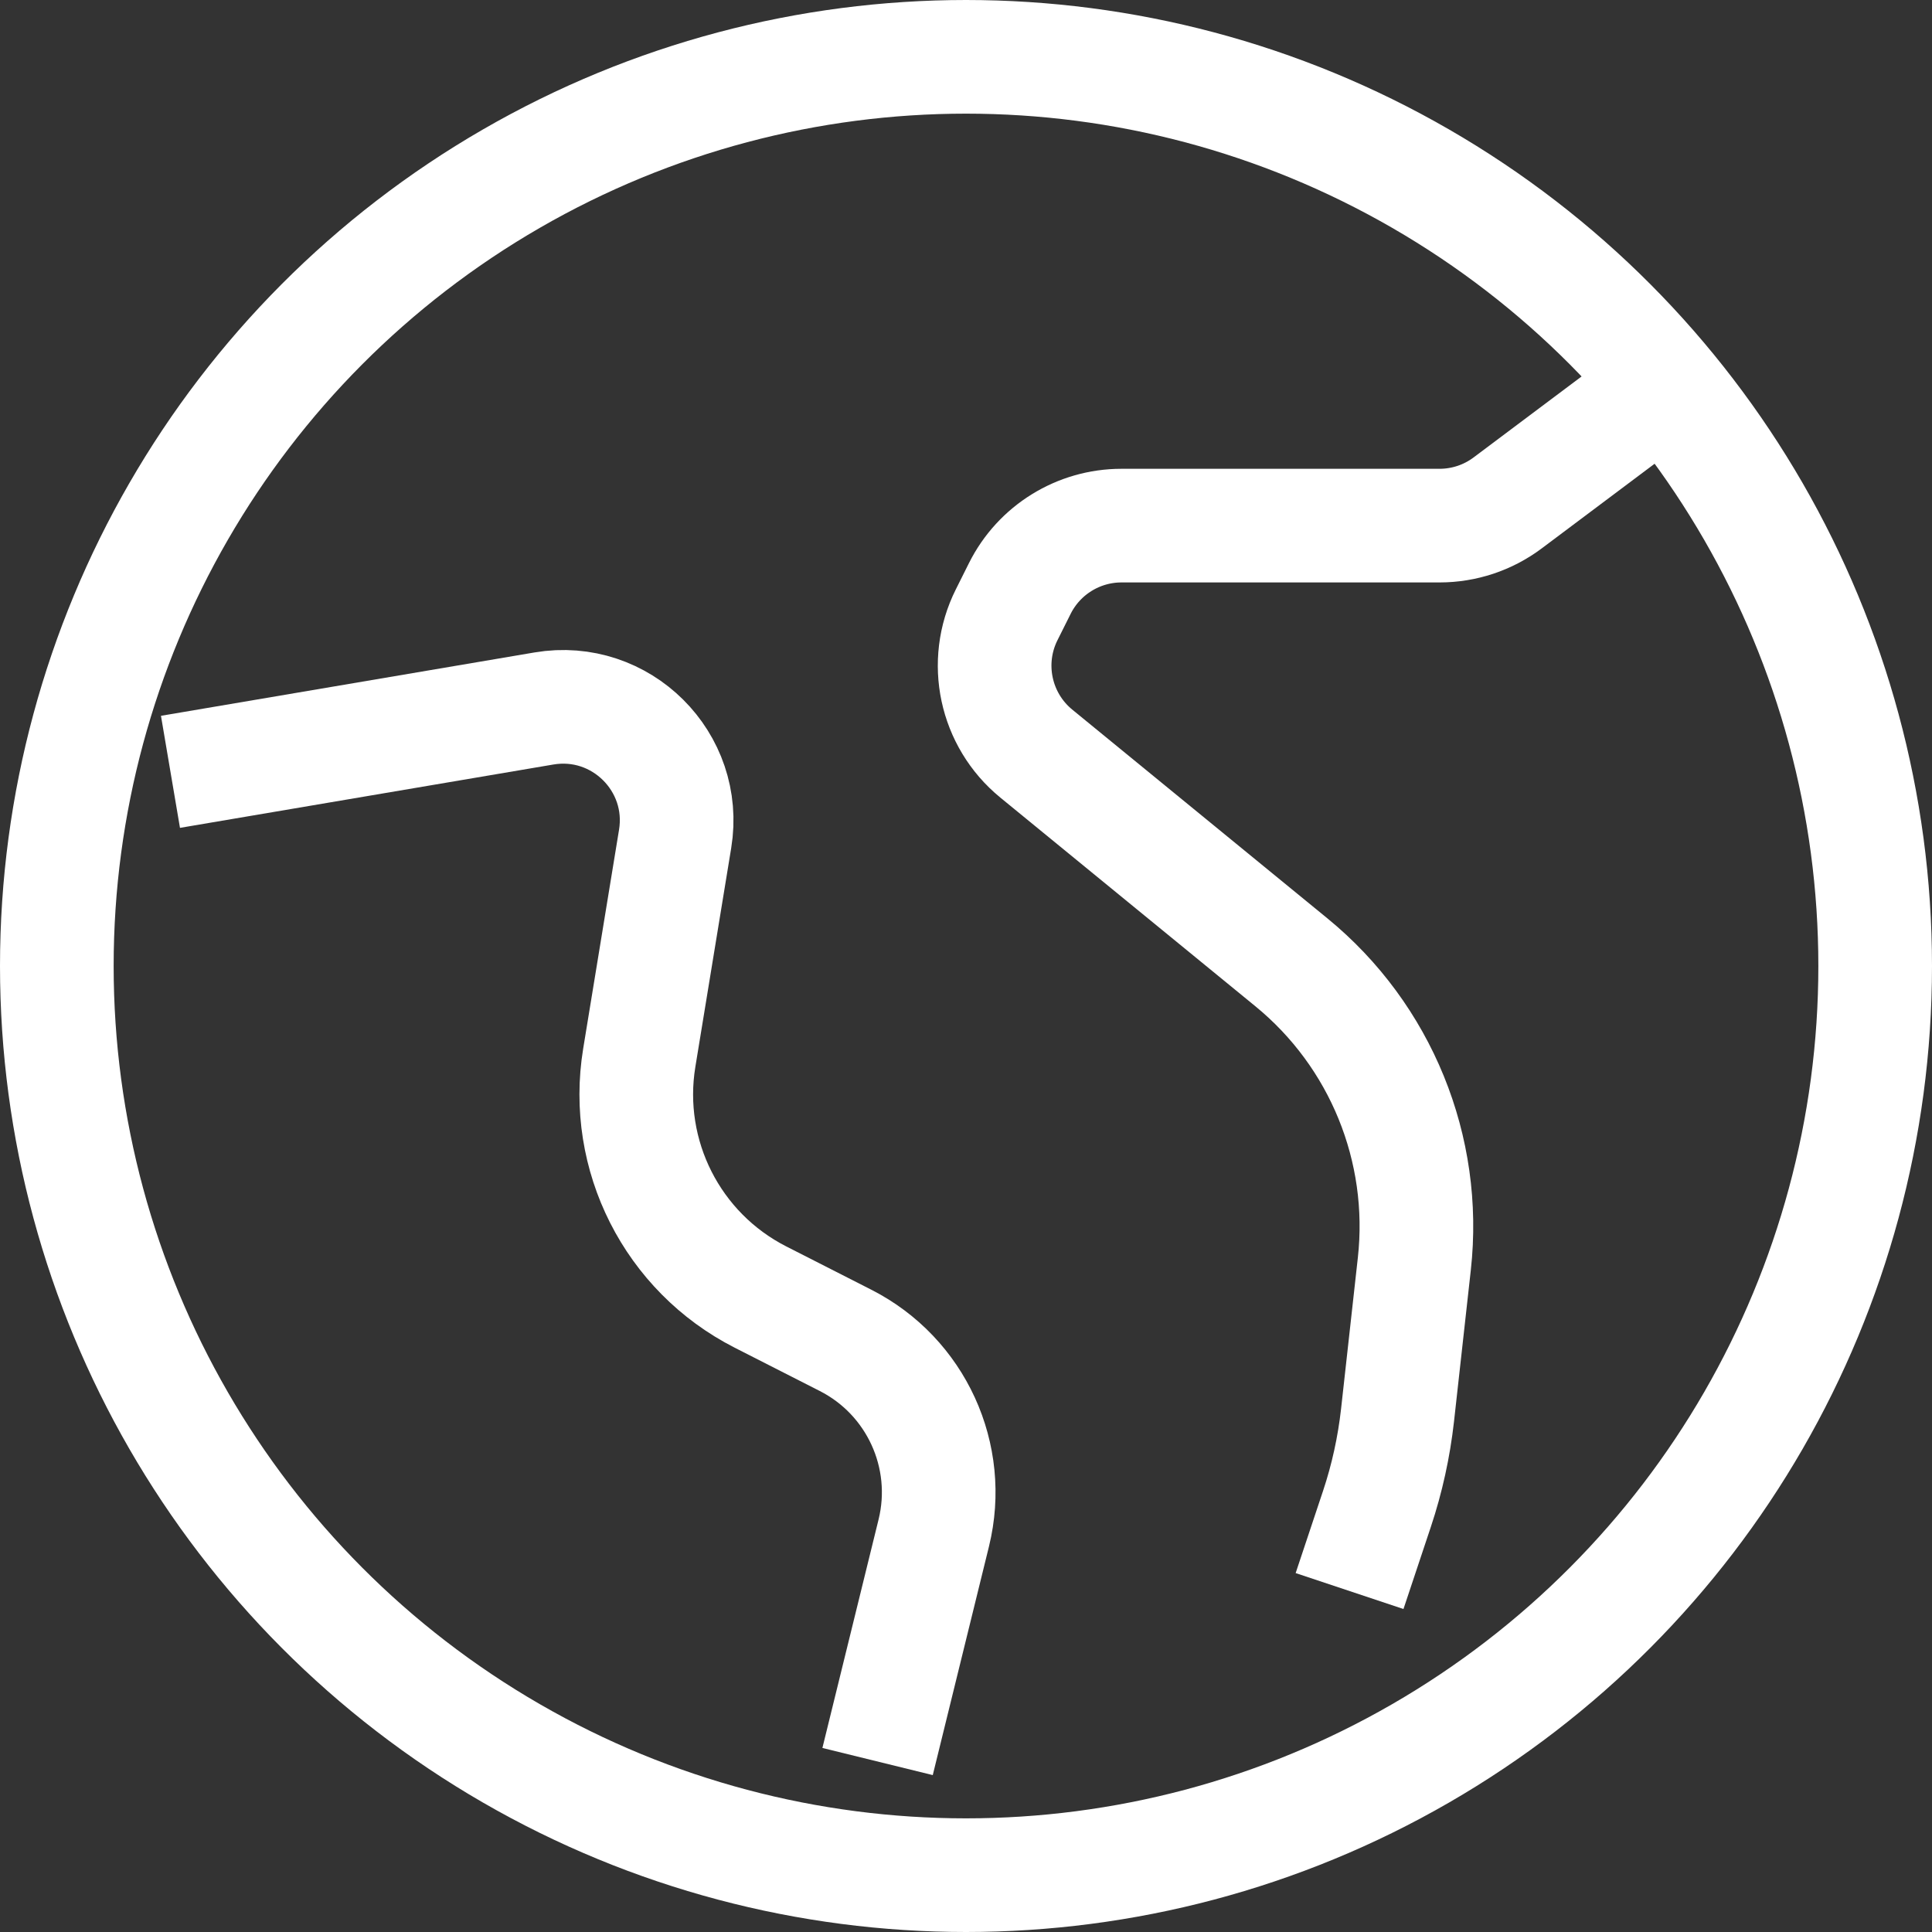
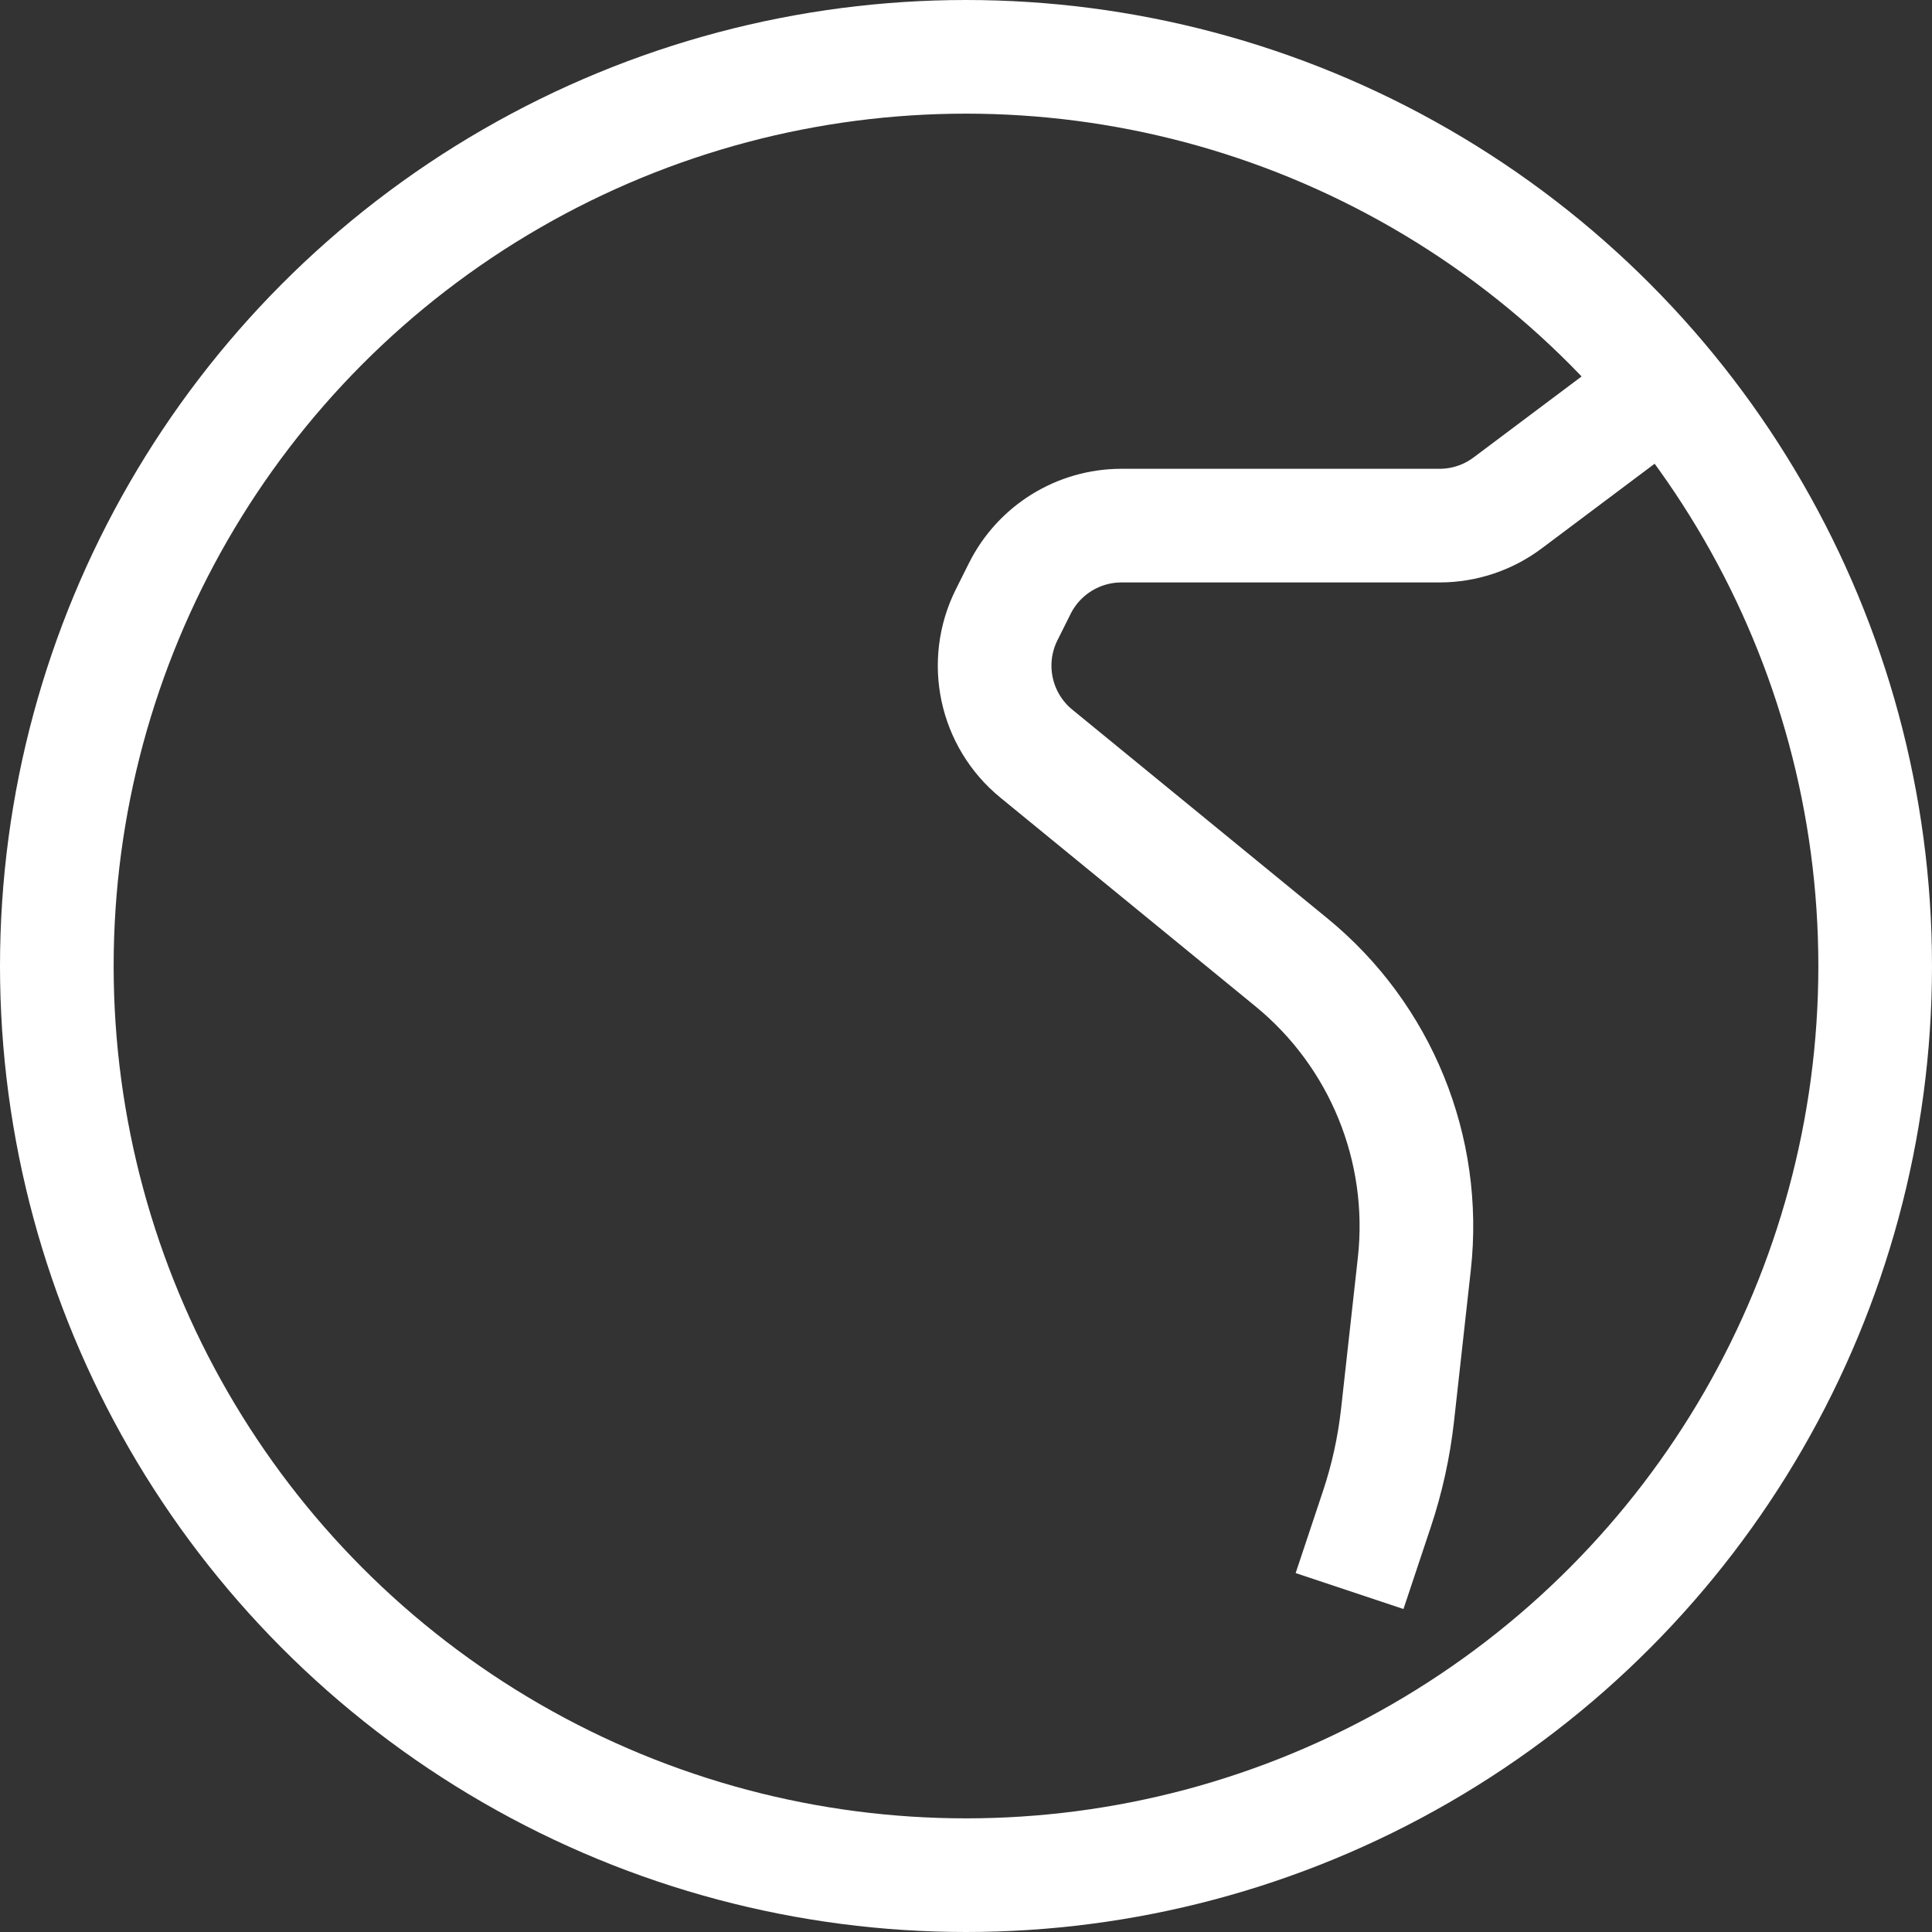
<svg xmlns="http://www.w3.org/2000/svg" width="34" height="34" viewBox="0 0 34 34" fill="none">
  <rect x="0" y="0" width="34" height="34" fill="#333333" stroke="none" />
  <path d="M29 7L26.533 8.85C26.187 9.11 25.766 9.25 25.333 9.25H19.736C18.979 9.25 18.286 9.678 17.947 10.356L17.715 10.82C17.297 11.656 17.514 12.67 18.237 13.262L22.726 16.935C24.3 18.223 25.114 20.22 24.89 22.241L24.594 24.908C24.531 25.468 24.41 26.02 24.232 26.554L23.75 28" stroke="white" stroke-width="2" />
-   <path d="M3 13.583L9.573 12.468C10.926 12.239 12.103 13.409 11.881 14.763L11.25 18.615C10.969 20.333 11.832 22.036 13.383 22.826L14.88 23.588C16.122 24.22 16.765 25.624 16.433 26.977L15.444 31" stroke="white" stroke-width="2" />
  <circle cx="17" cy="17" r="16" stroke="white" stroke-width="2" />
</svg>